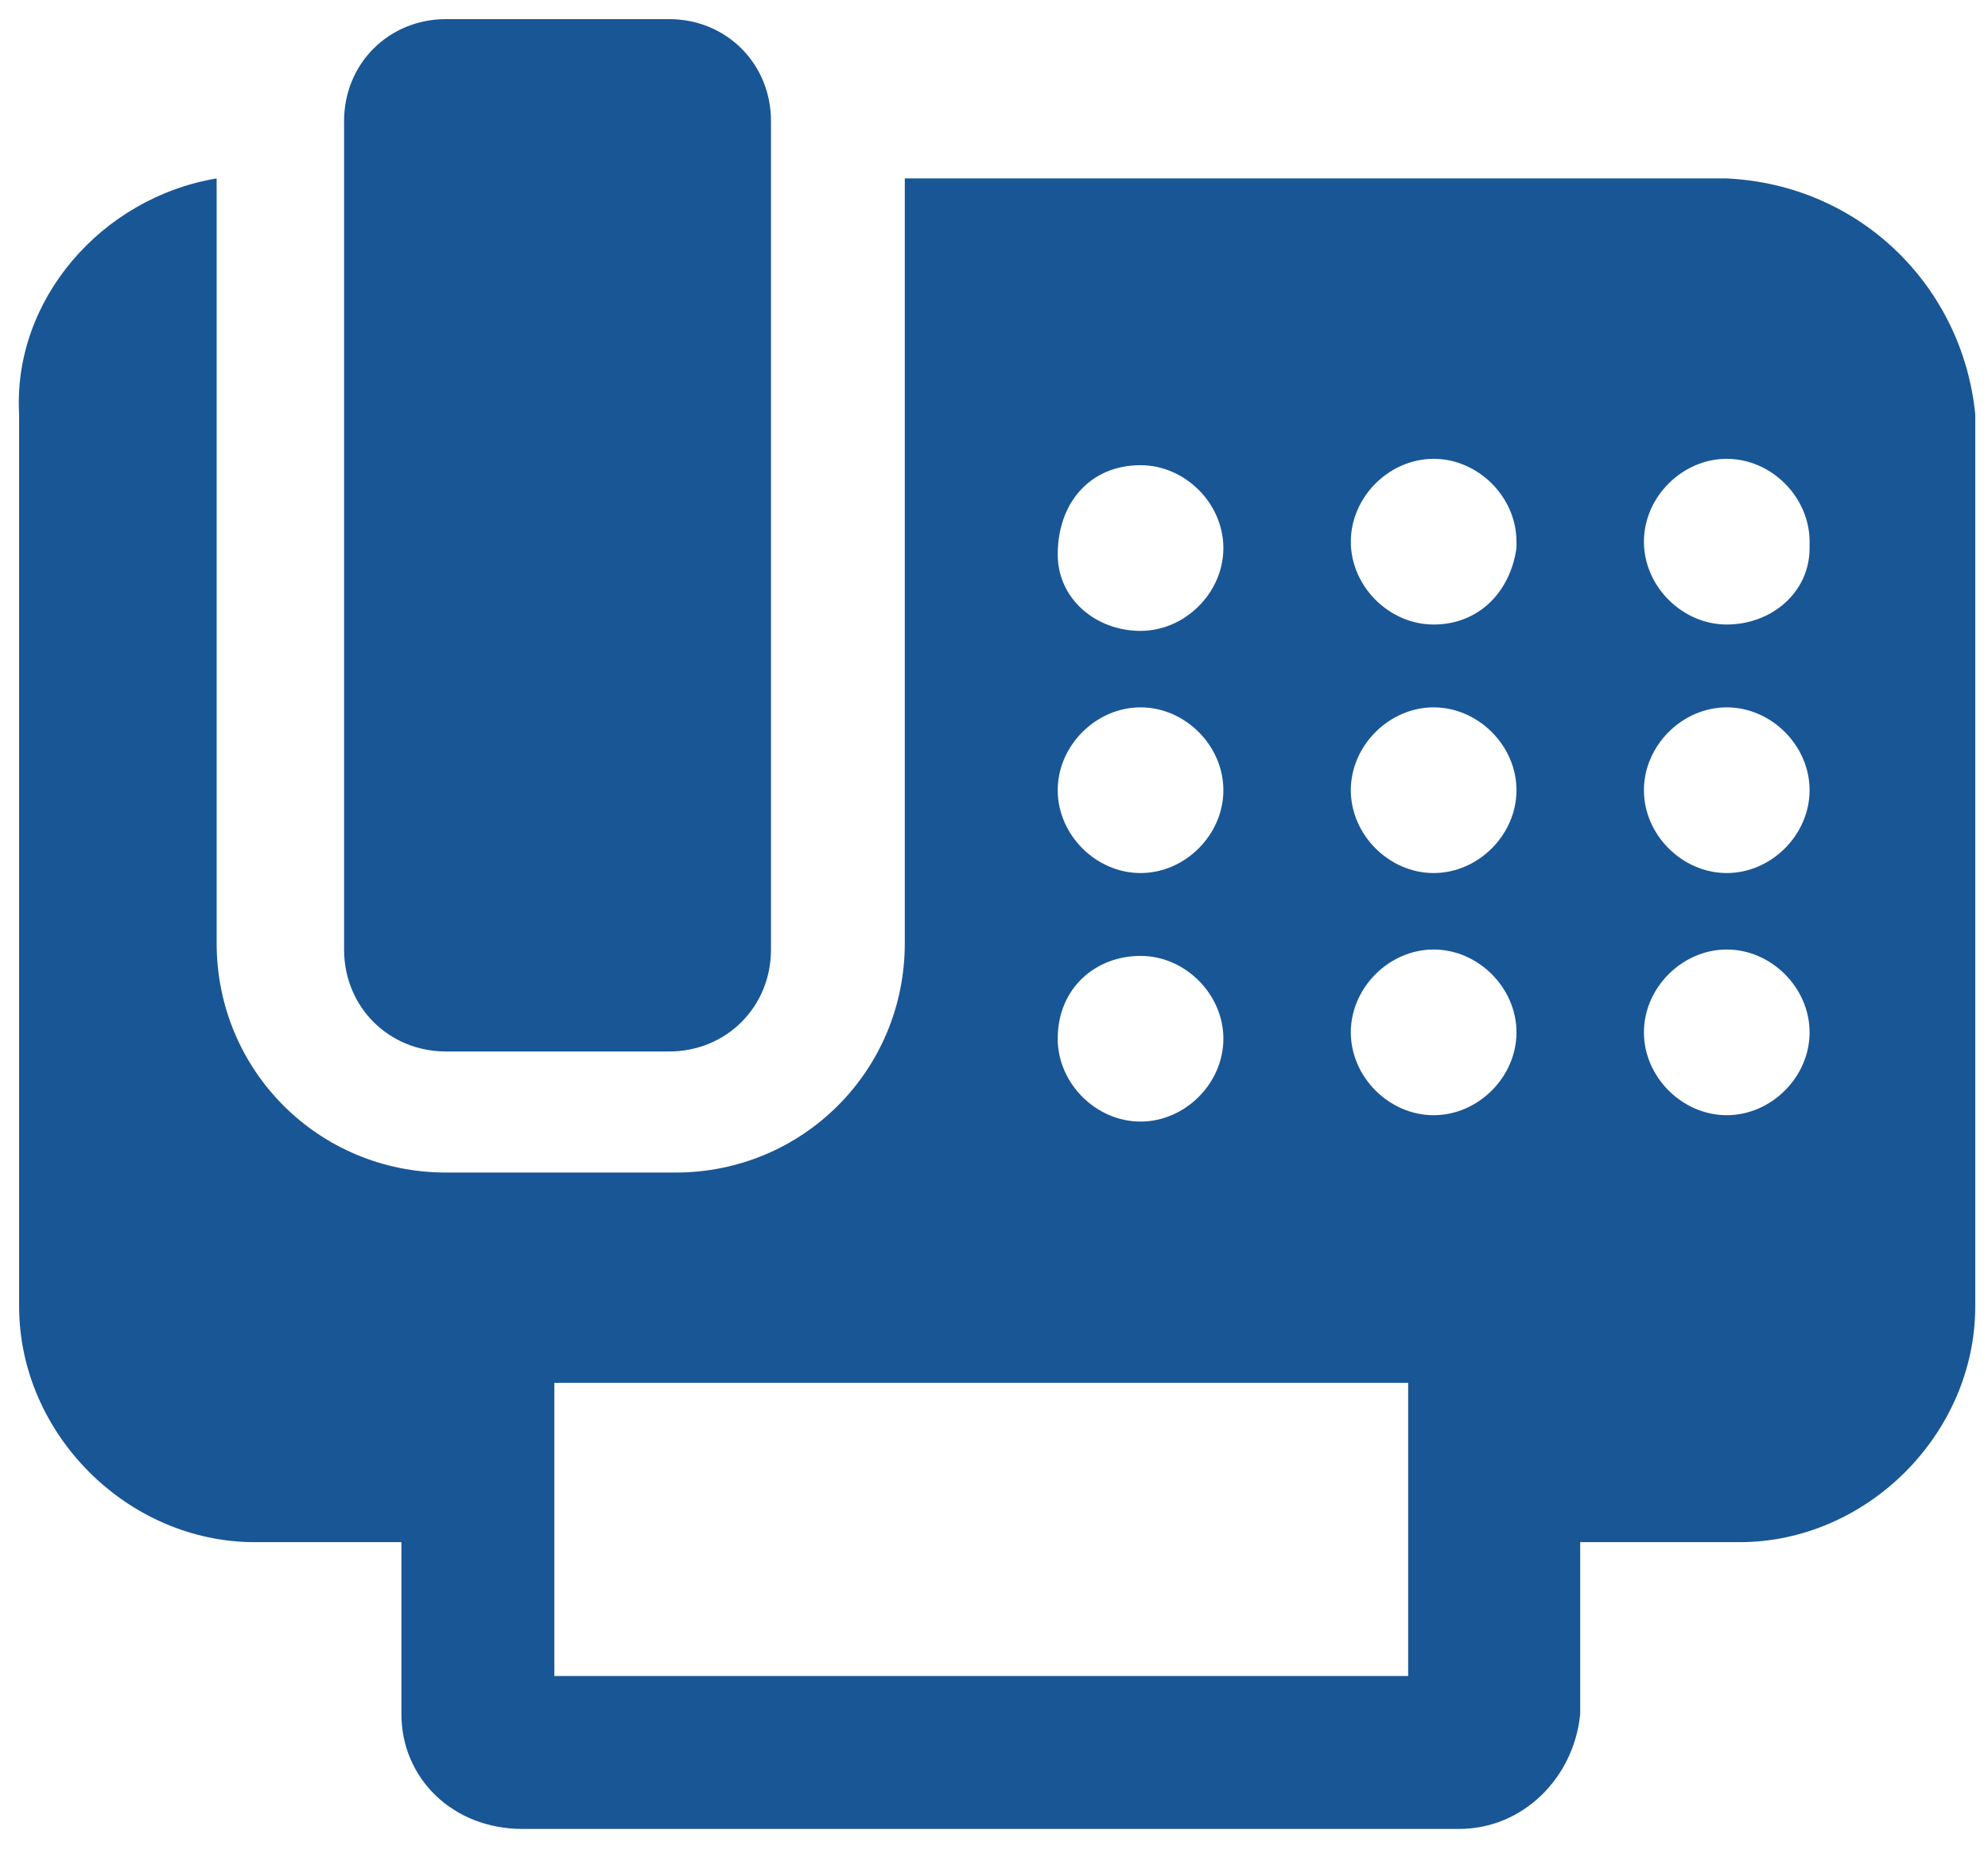
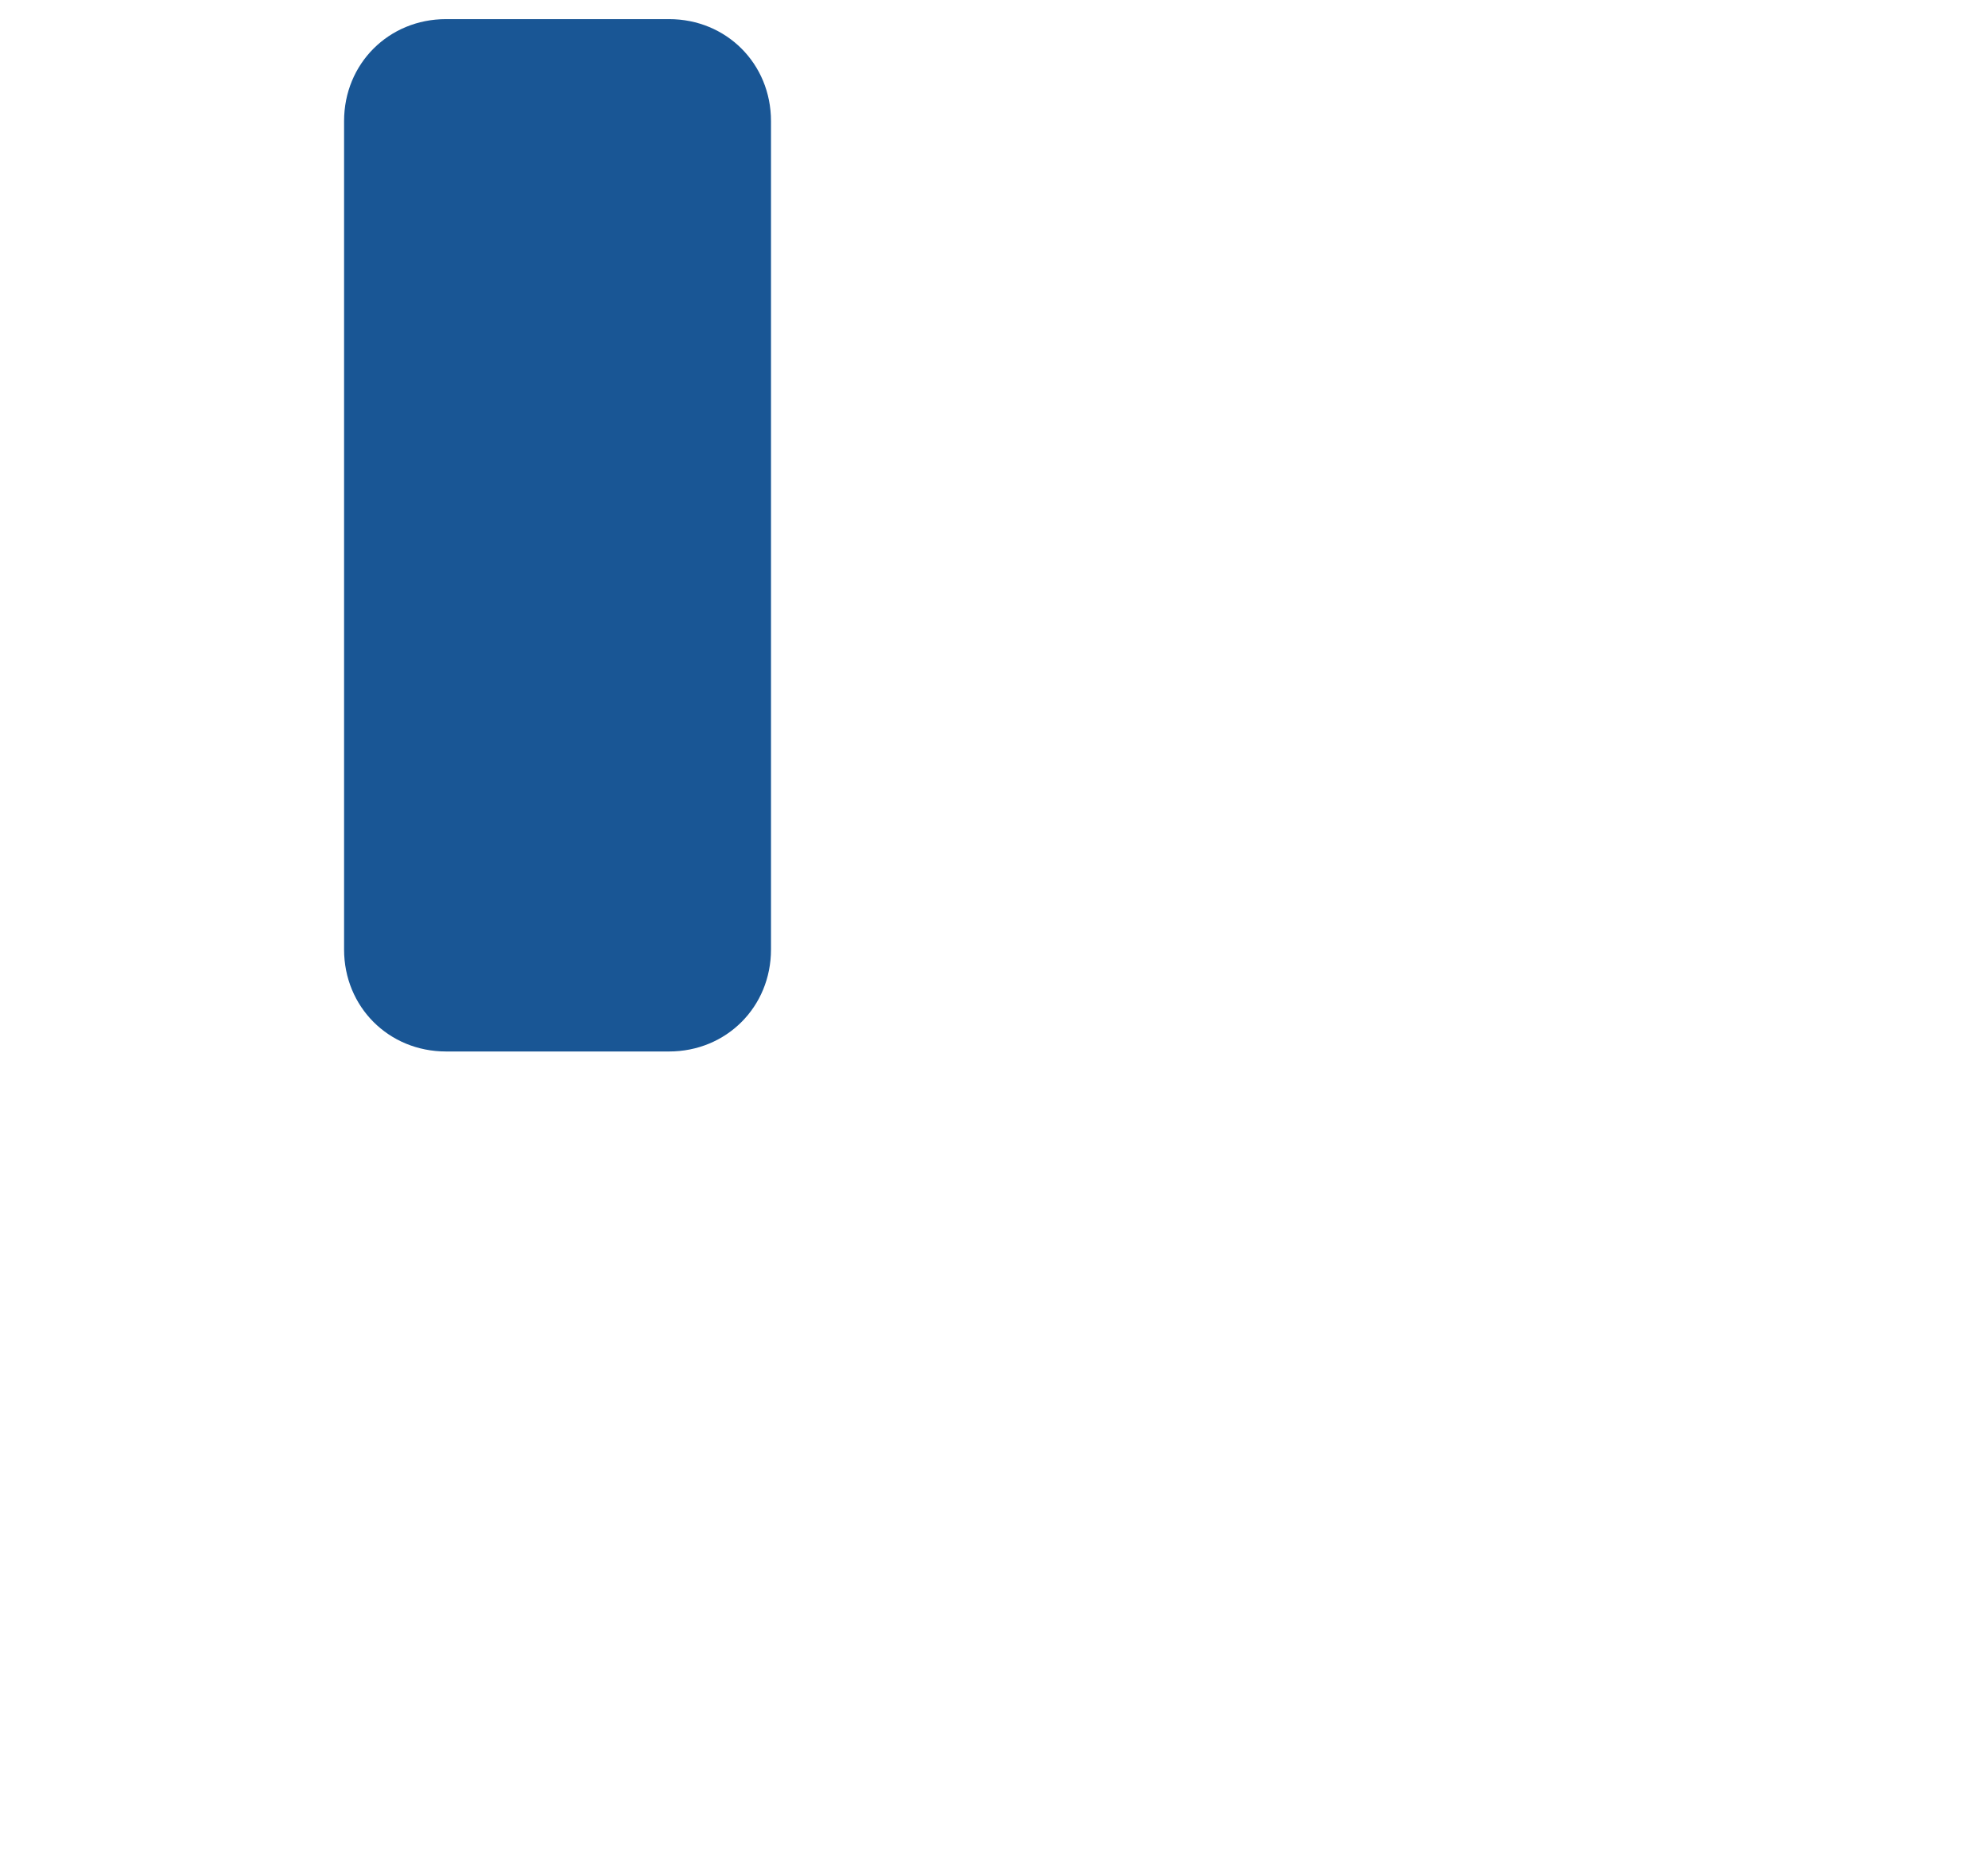
<svg xmlns="http://www.w3.org/2000/svg" version="1.1" id="Icons" x="0px" y="0px" width="31.2px" height="29.2px" viewBox="0 0 31.2 29.2" style="enable-background:new 0 0 31.2 29.2;" xml:space="preserve">
  <style type="text/css">
	.st0{fill:#195695;}
</style>
  <path class="st0" d="M7,0.3h3.5c0.9,0,1.6,0.7,1.6,1.6v13c0,0.9-0.7,1.6-1.6,1.6H7c-0.9,0-1.6-0.7-1.6-1.6v-13C5.4,1,6.1,0.3,7,0.3z  " />
-   <path class="st0" d="M27.1,2.8H14.2v12c0,2-1.6,3.6-3.6,3.6l0,0H7c-2,0-3.6-1.6-3.6-3.6l0,0v-12C1.6,3.1,0.2,4.7,0.3,6.5v14  c0,2,1.7,3.7,3.7,3.7h2.3v2.7c0,1,0.8,1.8,1.9,1.8h14.7c1,0,1.8-0.8,1.9-1.8c0,0,0,0,0,0v-2.7h2.5c2,0,3.7-1.7,3.7-3.7v-14  C30.8,4.5,29.2,2.9,27.1,2.8C27.1,2.8,27.1,2.8,27.1,2.8z M17.9,7.3c0.7,0,1.3,0.6,1.3,1.3s-0.6,1.3-1.3,1.3c-0.7,0-1.3-0.5-1.3-1.2  C16.6,7.9,17.1,7.3,17.9,7.3C17.8,7.3,17.8,7.3,17.9,7.3z M17.9,11.1c0.7,0,1.3,0.6,1.3,1.3c0,0.7-0.6,1.3-1.3,1.3  c-0.7,0-1.3-0.6-1.3-1.3c0,0,0,0,0,0C16.6,11.7,17.2,11.1,17.9,11.1C17.9,11.1,17.9,11.1,17.9,11.1z M17.9,15c0.7,0,1.3,0.6,1.3,1.3  c0,0.7-0.6,1.3-1.3,1.3c-0.7,0-1.3-0.6-1.3-1.3c0,0,0,0,0,0C16.6,15.5,17.2,15,17.9,15C17.9,15,17.9,15,17.9,15z M22.1,26.3H8.7  v-4.6h13.4V26.3z M22.5,17.5c-0.7,0-1.3-0.6-1.3-1.3c0-0.7,0.6-1.3,1.3-1.3c0.7,0,1.3,0.6,1.3,1.3c0,0,0,0,0,0  C23.8,16.9,23.2,17.5,22.5,17.5C22.5,17.5,22.5,17.5,22.5,17.5z M22.5,13.7c-0.7,0-1.3-0.6-1.3-1.3c0-0.7,0.6-1.3,1.3-1.3  c0.7,0,1.3,0.6,1.3,1.3c0,0,0,0,0,0C23.8,13.1,23.2,13.7,22.5,13.7C22.5,13.7,22.5,13.7,22.5,13.7z M22.5,9.8  c-0.7,0-1.3-0.6-1.3-1.3c0-0.7,0.6-1.3,1.3-1.3s1.3,0.6,1.3,1.3c0,0,0,0,0,0.1C23.7,9.3,23.2,9.8,22.5,9.8z M27.1,17.5  c-0.7,0-1.3-0.6-1.3-1.3c0-0.7,0.6-1.3,1.3-1.3c0.7,0,1.3,0.6,1.3,1.3c0,0,0,0,0,0C28.4,16.9,27.8,17.5,27.1,17.5  C27.1,17.5,27.1,17.5,27.1,17.5z M27.1,13.7c-0.7,0-1.3-0.6-1.3-1.3c0-0.7,0.6-1.3,1.3-1.3c0.7,0,1.3,0.6,1.3,1.3c0,0,0,0,0,0  C28.4,13.1,27.8,13.7,27.1,13.7C27.1,13.7,27.1,13.7,27.1,13.7z M27.1,9.8c-0.7,0-1.3-0.6-1.3-1.3c0-0.7,0.6-1.3,1.3-1.3  s1.3,0.6,1.3,1.3c0,0,0,0,0,0.1C28.4,9.3,27.8,9.8,27.1,9.8z" />
</svg>